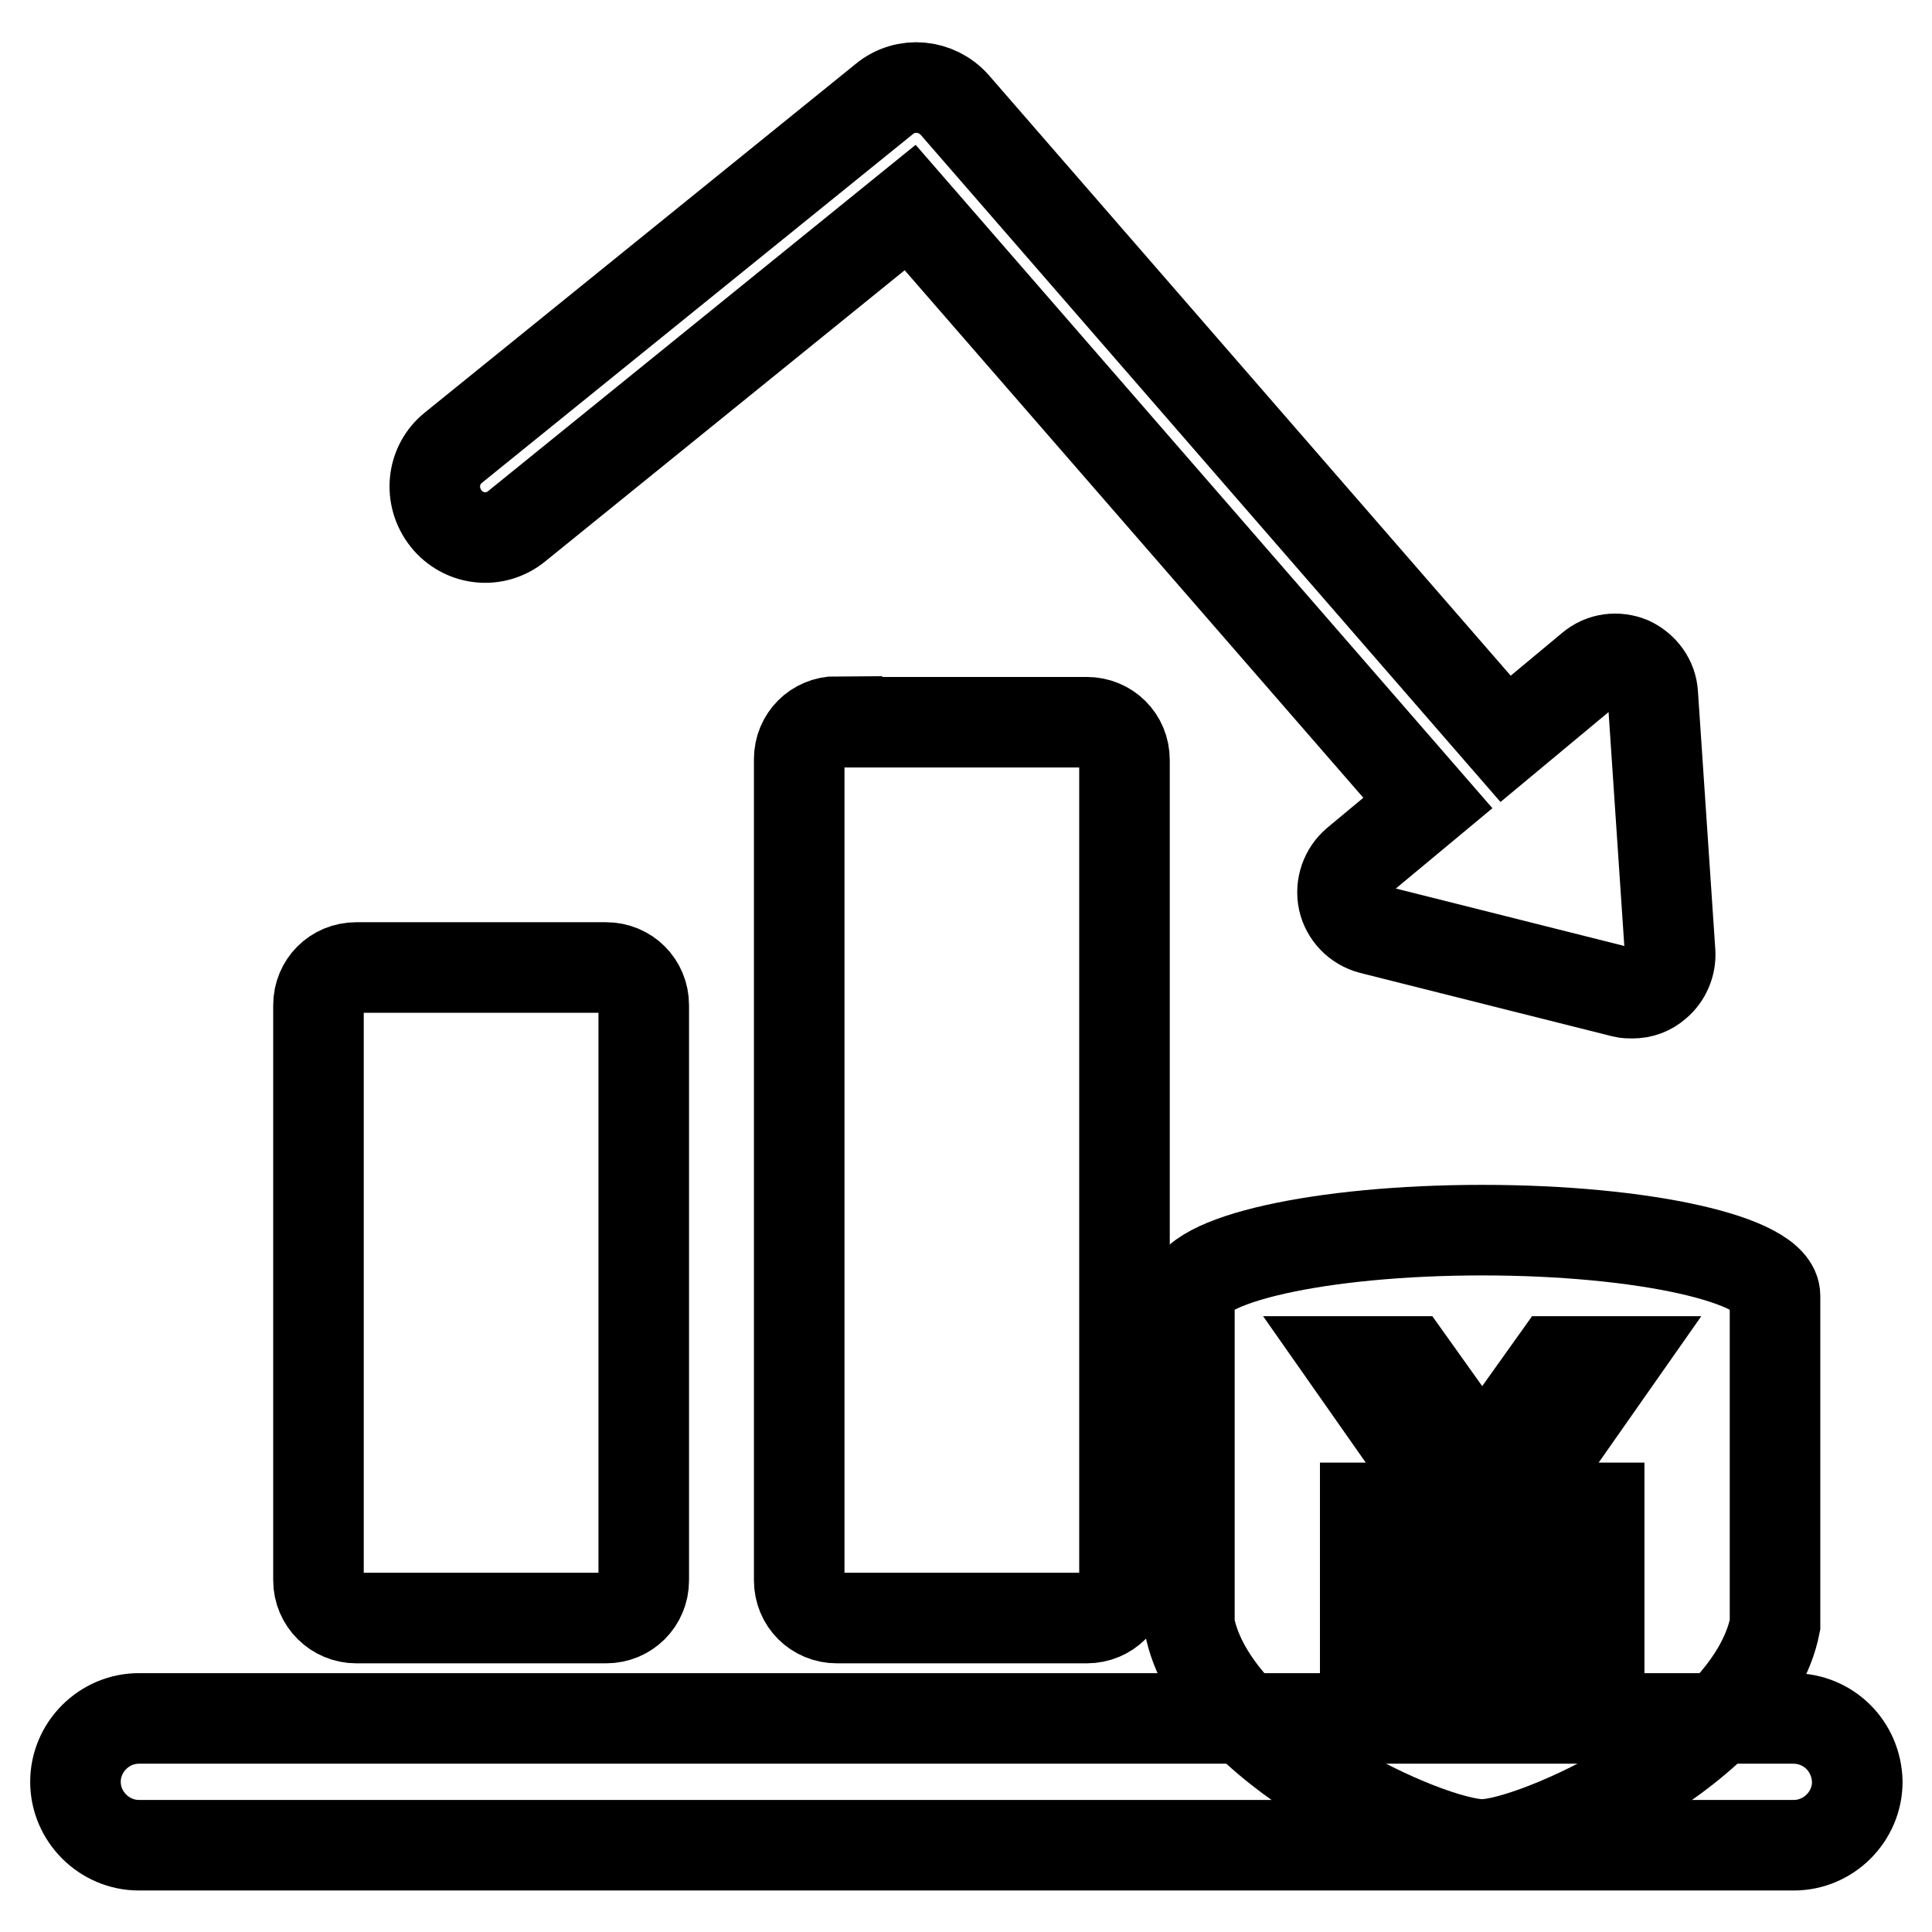
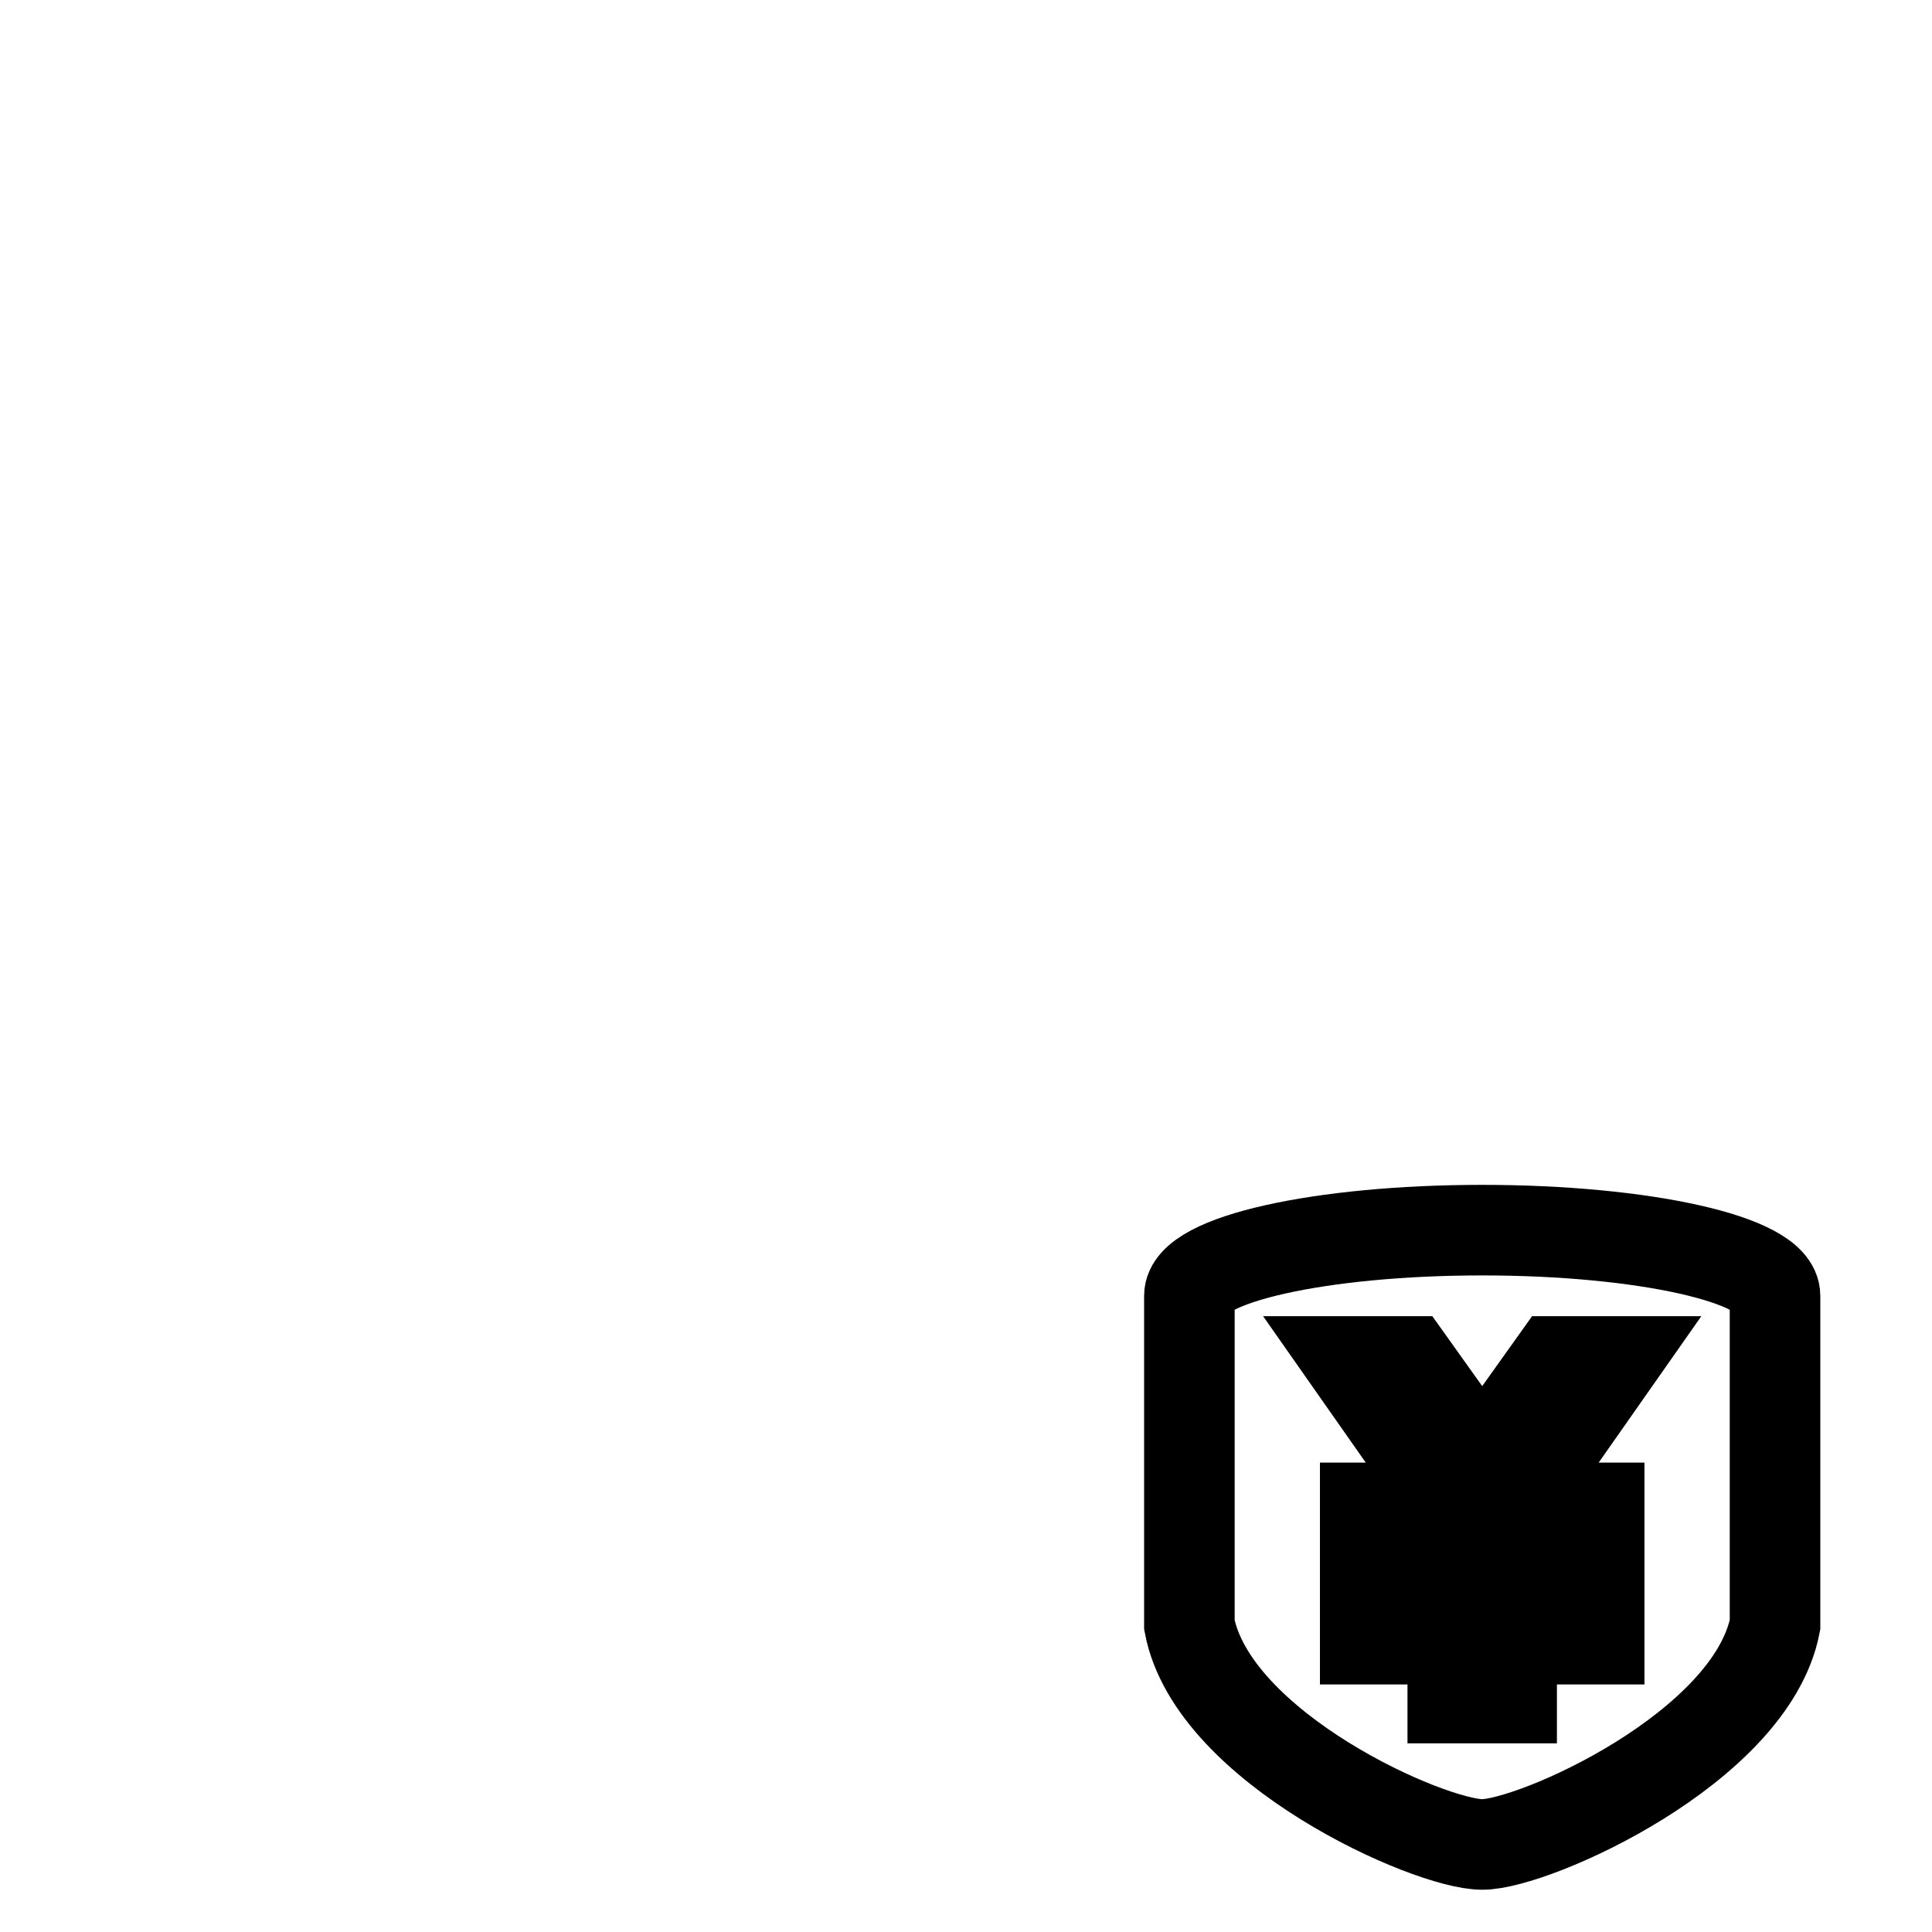
<svg xmlns="http://www.w3.org/2000/svg" version="1.1" x="0px" y="0px" viewBox="0 0 256 256" enable-background="new 0 0 256 256" xml:space="preserve">
  <g>
    <g>
      <path stroke-width="12" fill-opacity="0" stroke="#000000" d="M235.2,171.7c0-4.8-17.4-8.7-38.8-8.7c-21.4,0-38.8,3.9-38.8,8.7c0,0.3,0,0,0,0v43.6c3.1,16.3,31.7,29.1,38.8,29.1c6.9,0,35.6-12.8,38.8-29.1l0,0V171.7C235.2,171.7,235.2,172,235.2,171.7z M211.9,199.8v5.8h-11.6v5.8h11.6v5.8h-11.6v7.8h-7.8v-7.8h-11.6v-5.8h11.6v-5.8h-11.6v-5.8h11.6l-13.6-19.4h7.8l9.7,13.6l9.7-13.6h7.8l-13.6,19.4H211.9L211.9,199.8z" />
-       <path stroke-width="12" fill-opacity="0" stroke="#000000" d="M237.6,227.7H18.4c-4.6,0-8.4,3.8-8.4,8.4c0,4.6,3.8,8.4,8.4,8.4h219.3c4.6,0,8.4-3.8,8.4-8.4C246,231.4,242.3,227.7,237.6,227.7z M110.9,95.6c-2.8,0-5,2.2-5,5v108.8c0,2.8,2.2,5,5,5h33.1c2.8,0,5-2.2,5-5V100.7c0-2.8-2.2-5-5-5H110.9L110.9,95.6z M47.2,214.4h33.1c2.8,0,5-2.2,5-5v-76.2c0-2.8-2.2-5-5-5H47.2c-2.8,0-5,2.2-5,5v76.2C42.2,212.2,44.5,214.4,47.2,214.4z M68.5,69.7l52.1-42.2l68.6,78.9l-9.5,7.9c-1.4,1.2-2.1,3.1-1.7,5c0.4,1.8,1.8,3.3,3.7,3.8l33.4,8.4c0.4,0.1,0.8,0.1,1.2,0.1c1.2,0,2.3-0.4,3.2-1.2c1.2-1,1.9-2.6,1.8-4.2L219,92c-0.1-1.9-1.3-3.5-3-4.3c-1.7-0.7-3.7-0.5-5.2,0.8l-11.3,9.4l-73-84c-2.4-2.7-6.5-3.1-9.3-0.8L60.1,59.3c-2.9,2.3-3.3,6.5-1,9.4C61.4,71.6,65.6,72.1,68.5,69.7L68.5,69.7z" />
    </g>
  </g>
</svg>